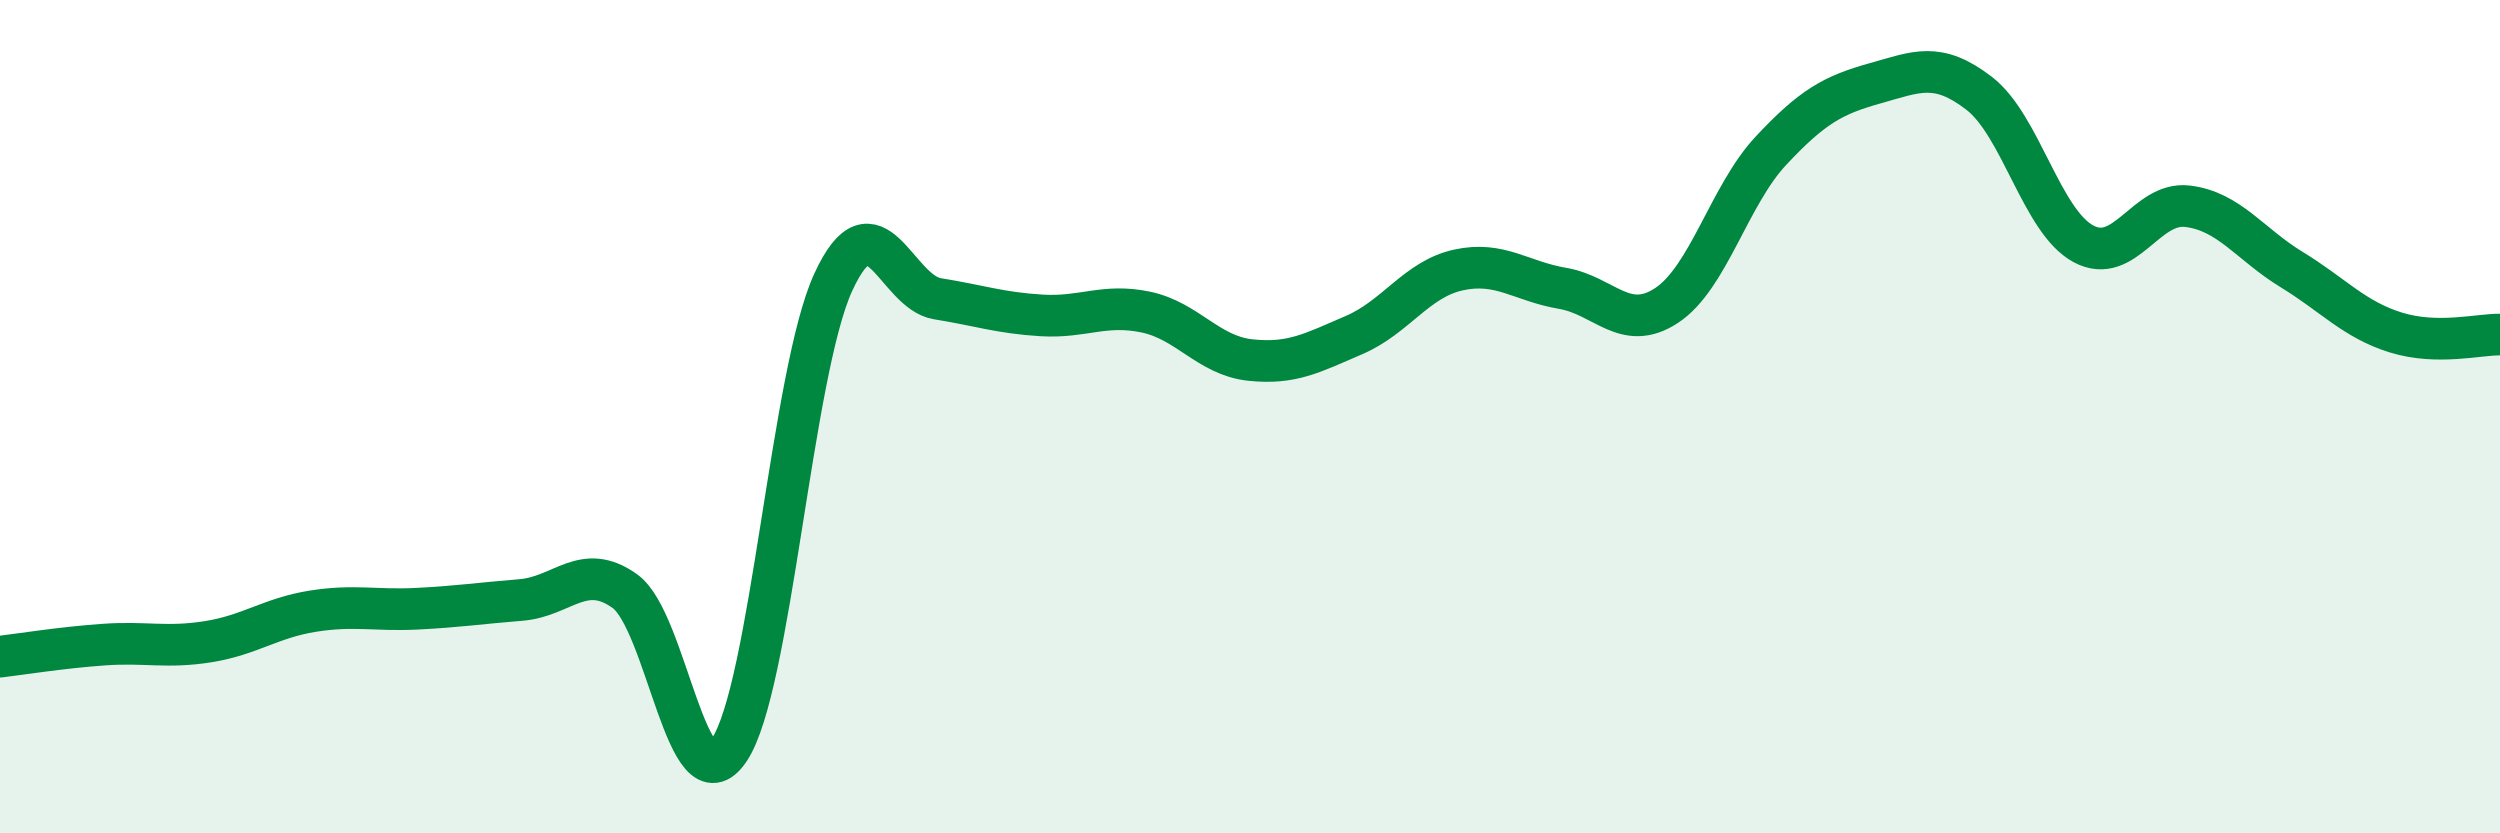
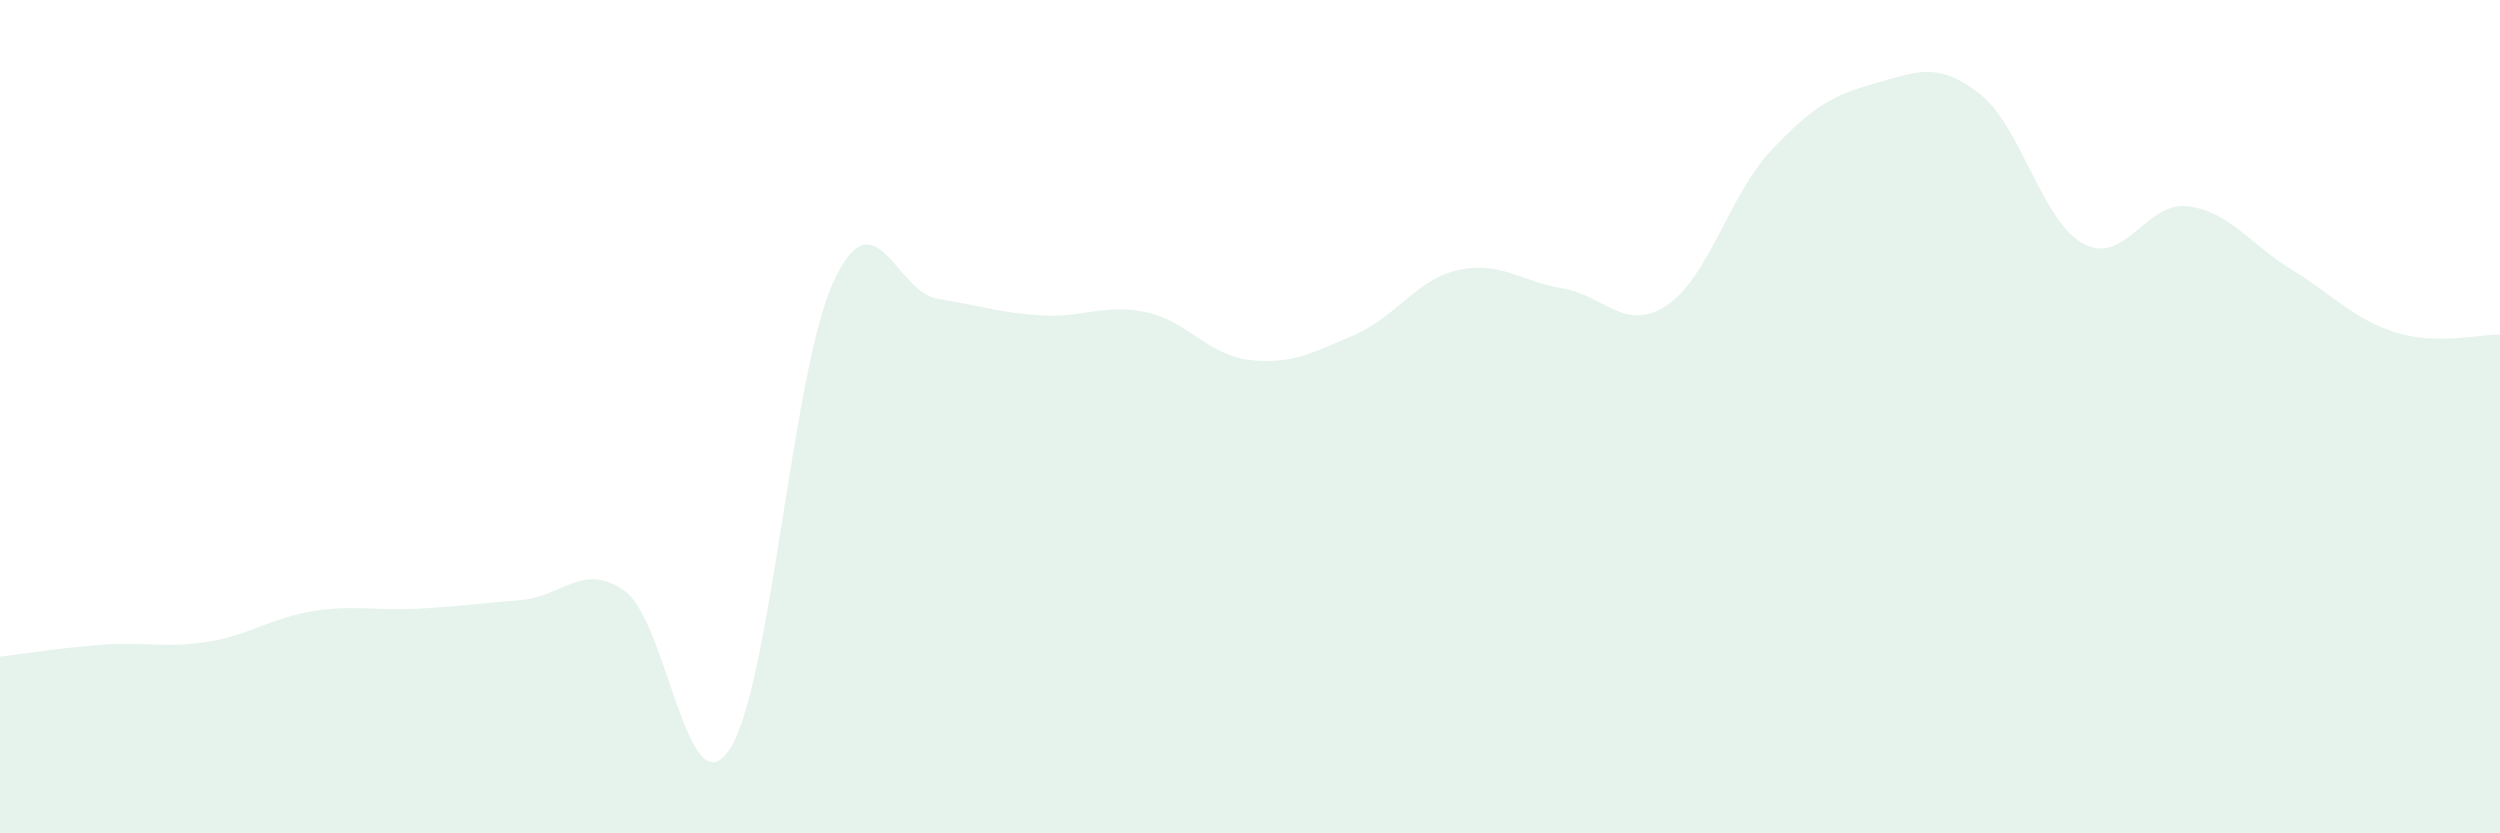
<svg xmlns="http://www.w3.org/2000/svg" width="60" height="20" viewBox="0 0 60 20">
  <path d="M 0,15.76 C 0.5,15.7 1.5,15.54 2.5,15.47 C 3.5,15.4 4,15.56 5,15.4 C 6,15.24 6.5,14.83 7.5,14.67 C 8.5,14.51 9,14.66 10,14.61 C 11,14.56 11.5,14.48 12.5,14.4 C 13.5,14.32 14,13.47 15,14.19 C 16,14.91 16.5,19.48 17.5,18 C 18.5,16.52 19,8.94 20,6.77 C 21,4.6 21.5,7.01 22.5,7.17 C 23.5,7.33 24,7.51 25,7.57 C 26,7.63 26.5,7.28 27.5,7.49 C 28.5,7.7 29,8.53 30,8.64 C 31,8.75 31.5,8.47 32.5,8.04 C 33.5,7.61 34,6.7 35,6.48 C 36,6.26 36.5,6.75 37.5,6.92 C 38.5,7.09 39,7.99 40,7.33 C 41,6.67 41.5,4.69 42.5,3.62 C 43.5,2.55 44,2.28 45,2 C 46,1.72 46.5,1.47 47.5,2.24 C 48.5,3.01 49,5.31 50,5.85 C 51,6.39 51.5,4.83 52.5,4.95 C 53.5,5.07 54,5.86 55,6.47 C 56,7.08 56.5,7.67 57.5,7.98 C 58.5,8.29 59.5,8.02 60,8.03L60 20L0 20Z" fill="#008740" opacity="0.1" stroke-linecap="round" stroke-linejoin="round" />
-   <path d="M 0,15.76 C 0.5,15.7 1.5,15.54 2.5,15.47 C 3.5,15.4 4,15.56 5,15.4 C 6,15.24 6.5,14.83 7.5,14.67 C 8.5,14.51 9,14.66 10,14.61 C 11,14.56 11.5,14.48 12.5,14.4 C 13.5,14.32 14,13.47 15,14.19 C 16,14.91 16.5,19.48 17.5,18 C 18.5,16.52 19,8.94 20,6.77 C 21,4.6 21.5,7.01 22.5,7.17 C 23.5,7.33 24,7.51 25,7.57 C 26,7.63 26.5,7.28 27.5,7.49 C 28.5,7.7 29,8.53 30,8.64 C 31,8.75 31.5,8.47 32.5,8.04 C 33.5,7.61 34,6.7 35,6.48 C 36,6.26 36.5,6.75 37.5,6.92 C 38.5,7.09 39,7.99 40,7.33 C 41,6.67 41.5,4.69 42.5,3.62 C 43.5,2.55 44,2.28 45,2 C 46,1.72 46.5,1.47 47.5,2.24 C 48.5,3.01 49,5.31 50,5.85 C 51,6.39 51.5,4.83 52.5,4.95 C 53.5,5.07 54,5.86 55,6.47 C 56,7.08 56.5,7.67 57.5,7.98 C 58.5,8.29 59.5,8.02 60,8.03" stroke="#008740" stroke-width="1" fill="none" stroke-linecap="round" stroke-linejoin="round" />
</svg>